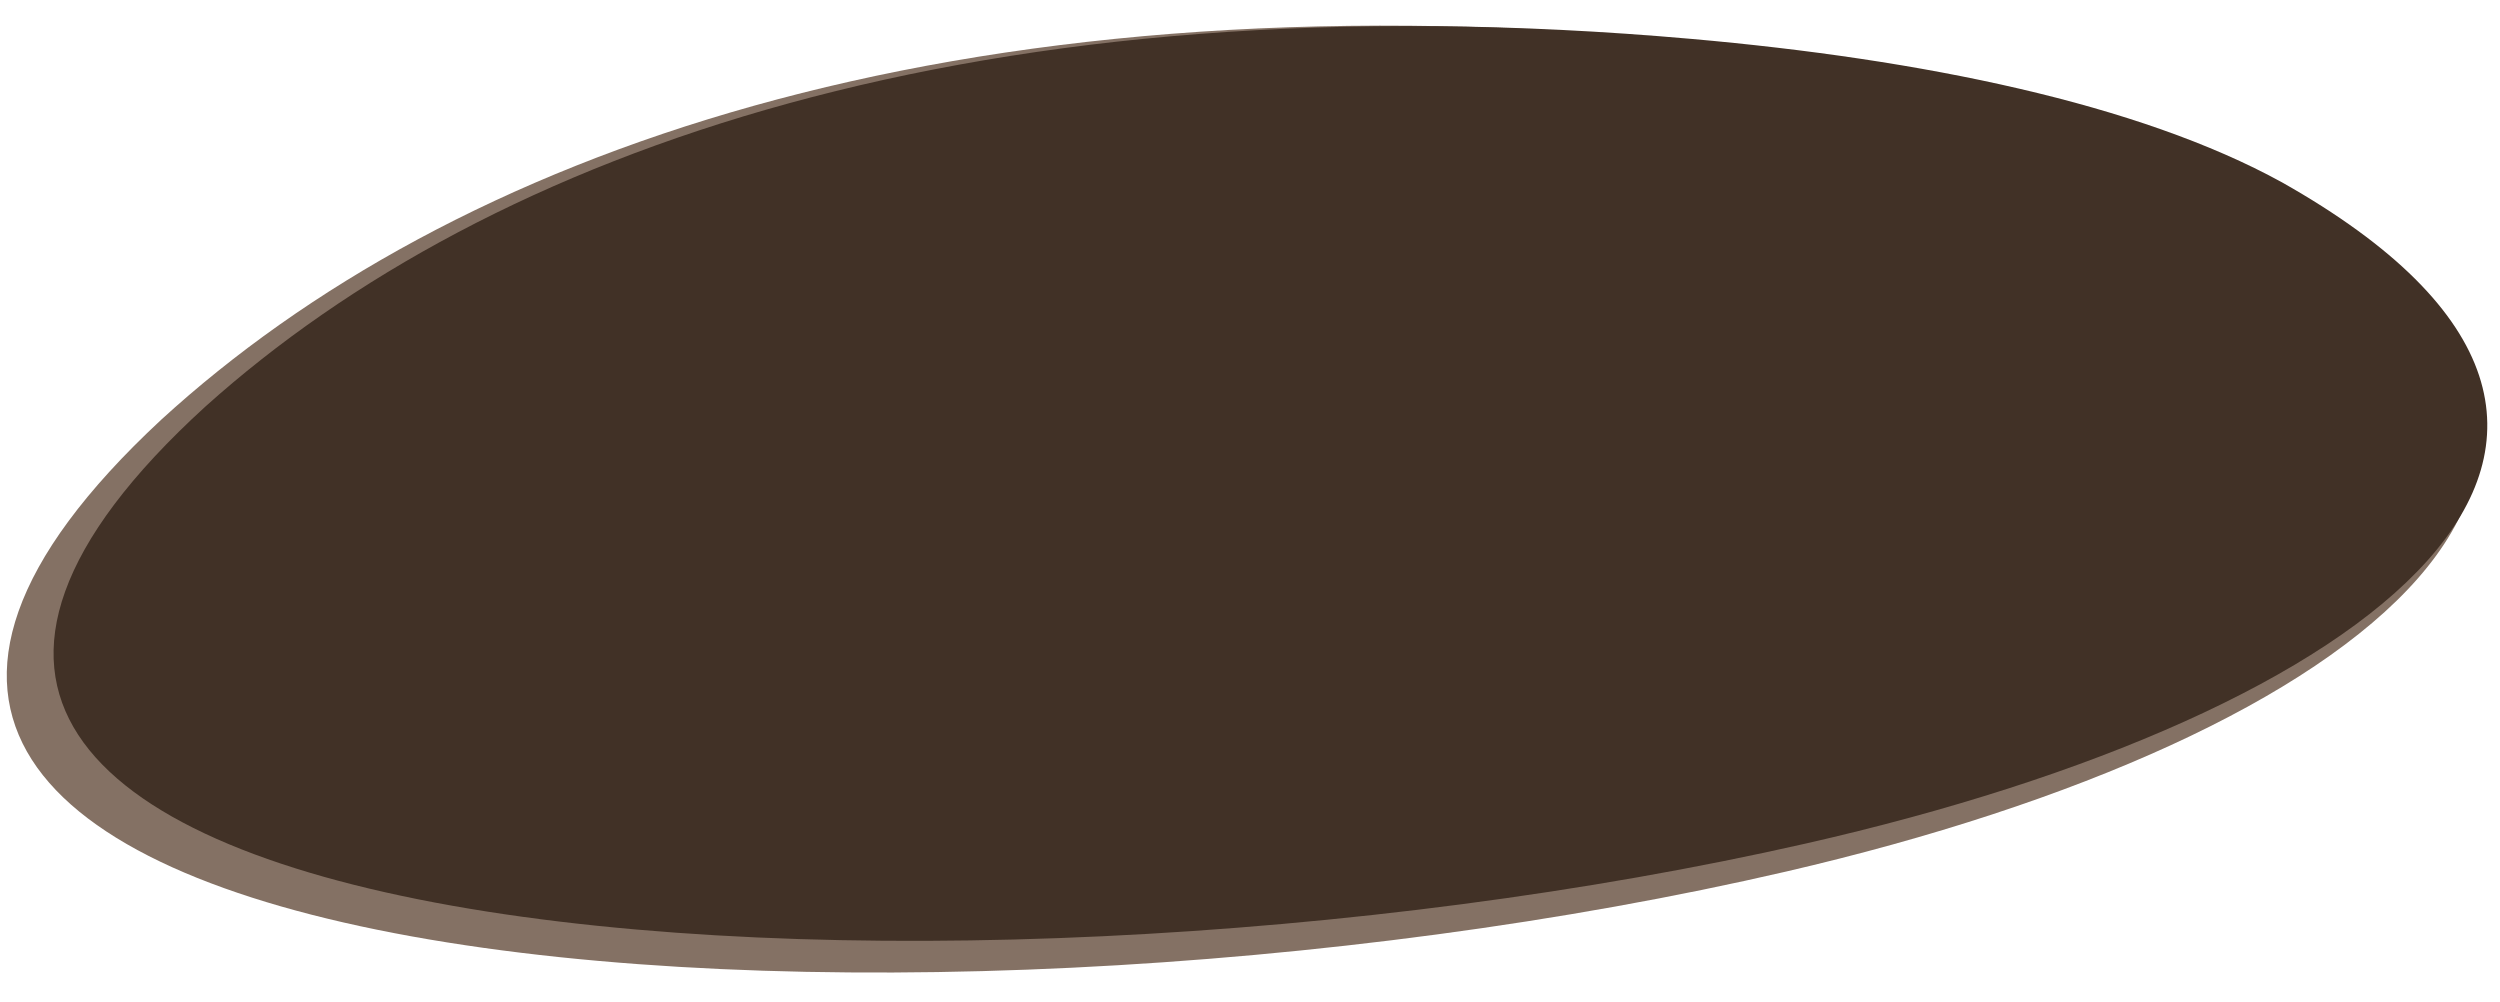
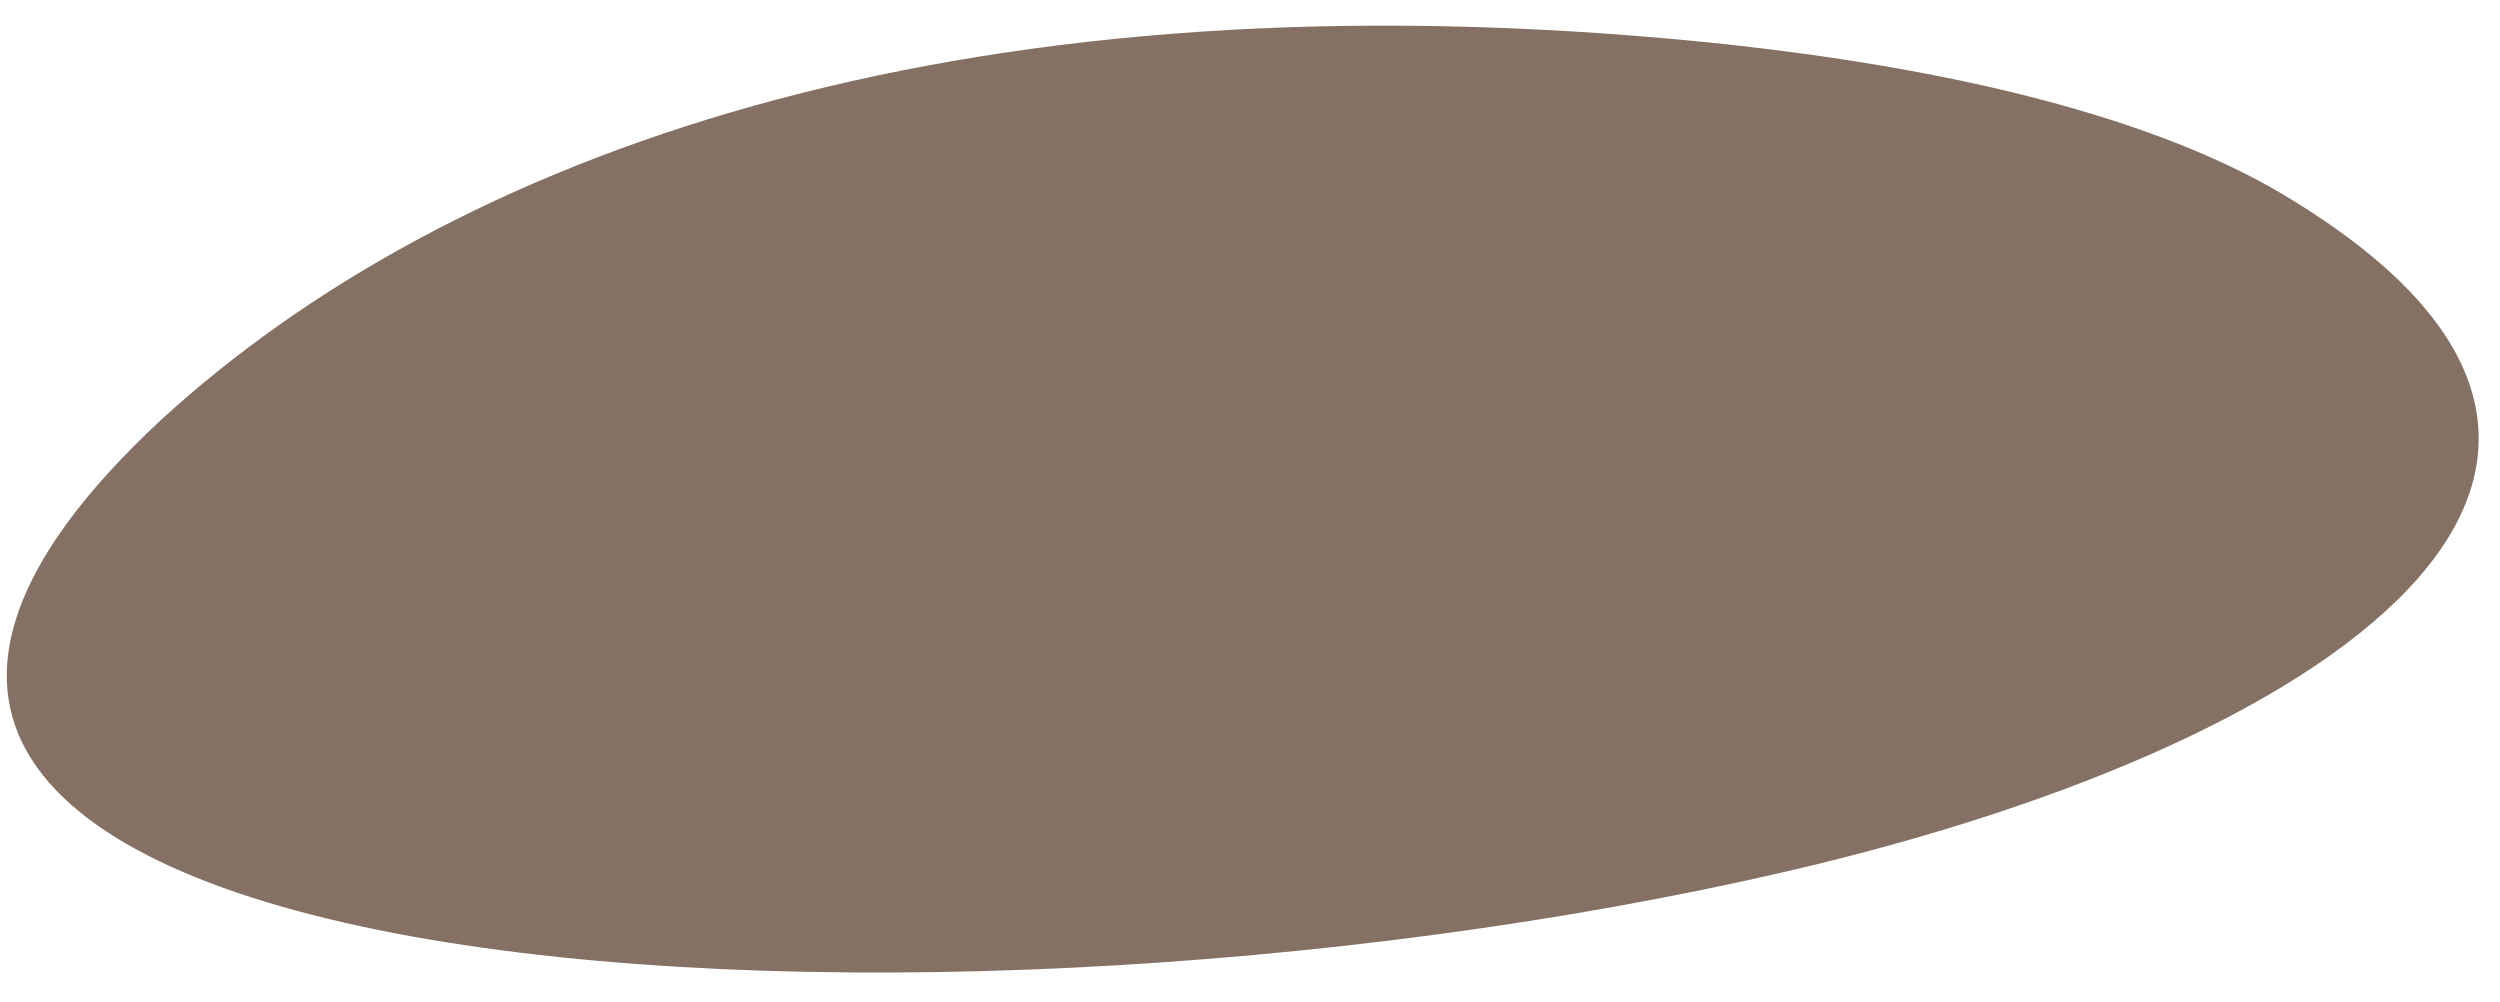
<svg xmlns="http://www.w3.org/2000/svg" width="202" height="81" viewBox="0 0 202 81" fill="none">
  <path fill-rule="evenodd" clip-rule="evenodd" d="M183.446 15.117C171.665 8.517 153.846 4.828 134.985 3.136C76.74 -2.088 36.417 12.509 13.025 33.915C-36.528 79.956 72.718 87.014 144.327 70.42C191.072 59.588 220.656 36.504 183.446 15.117Z" fill="#847164" />
-   <path fill-rule="evenodd" clip-rule="evenodd" d="M184.392 14.737C172.79 8.355 155.244 4.785 136.673 3.144C79.323 -1.924 39.627 12.167 16.605 32.842C-32.164 77.313 75.401 84.17 145.9 68.16C191.92 57.71 221.038 35.414 184.392 14.737Z" fill="#413126" />
</svg>